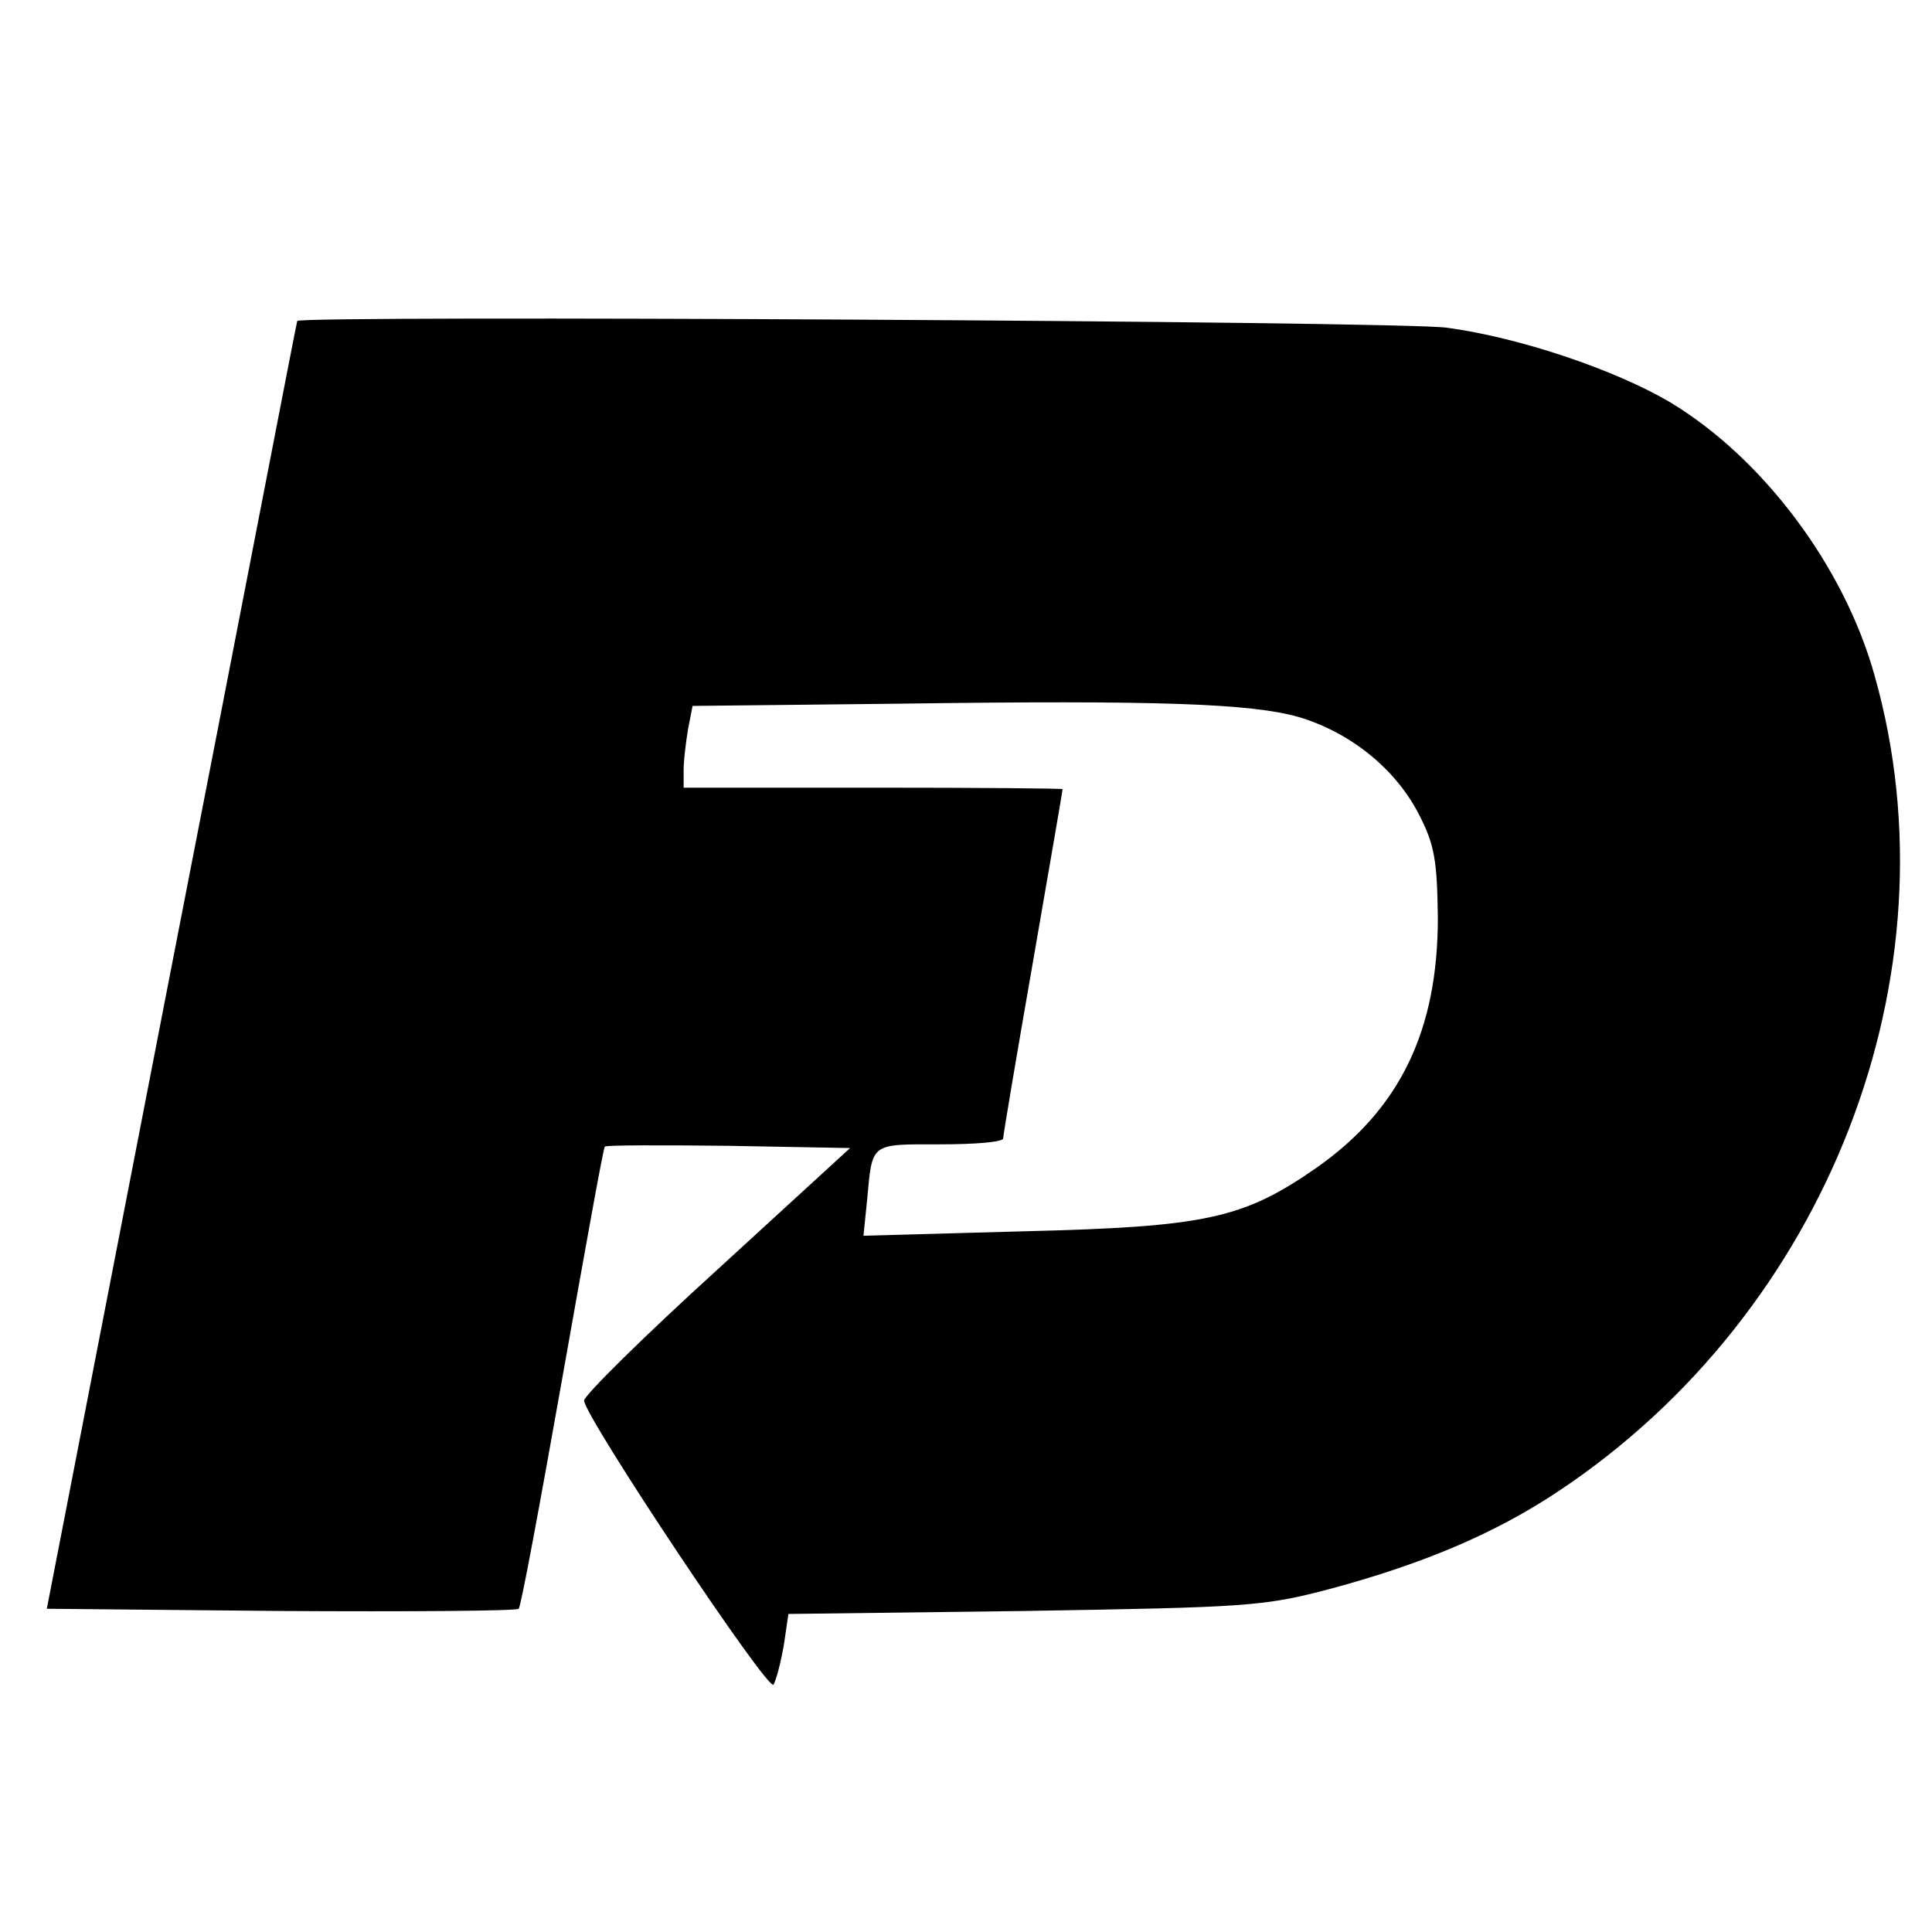
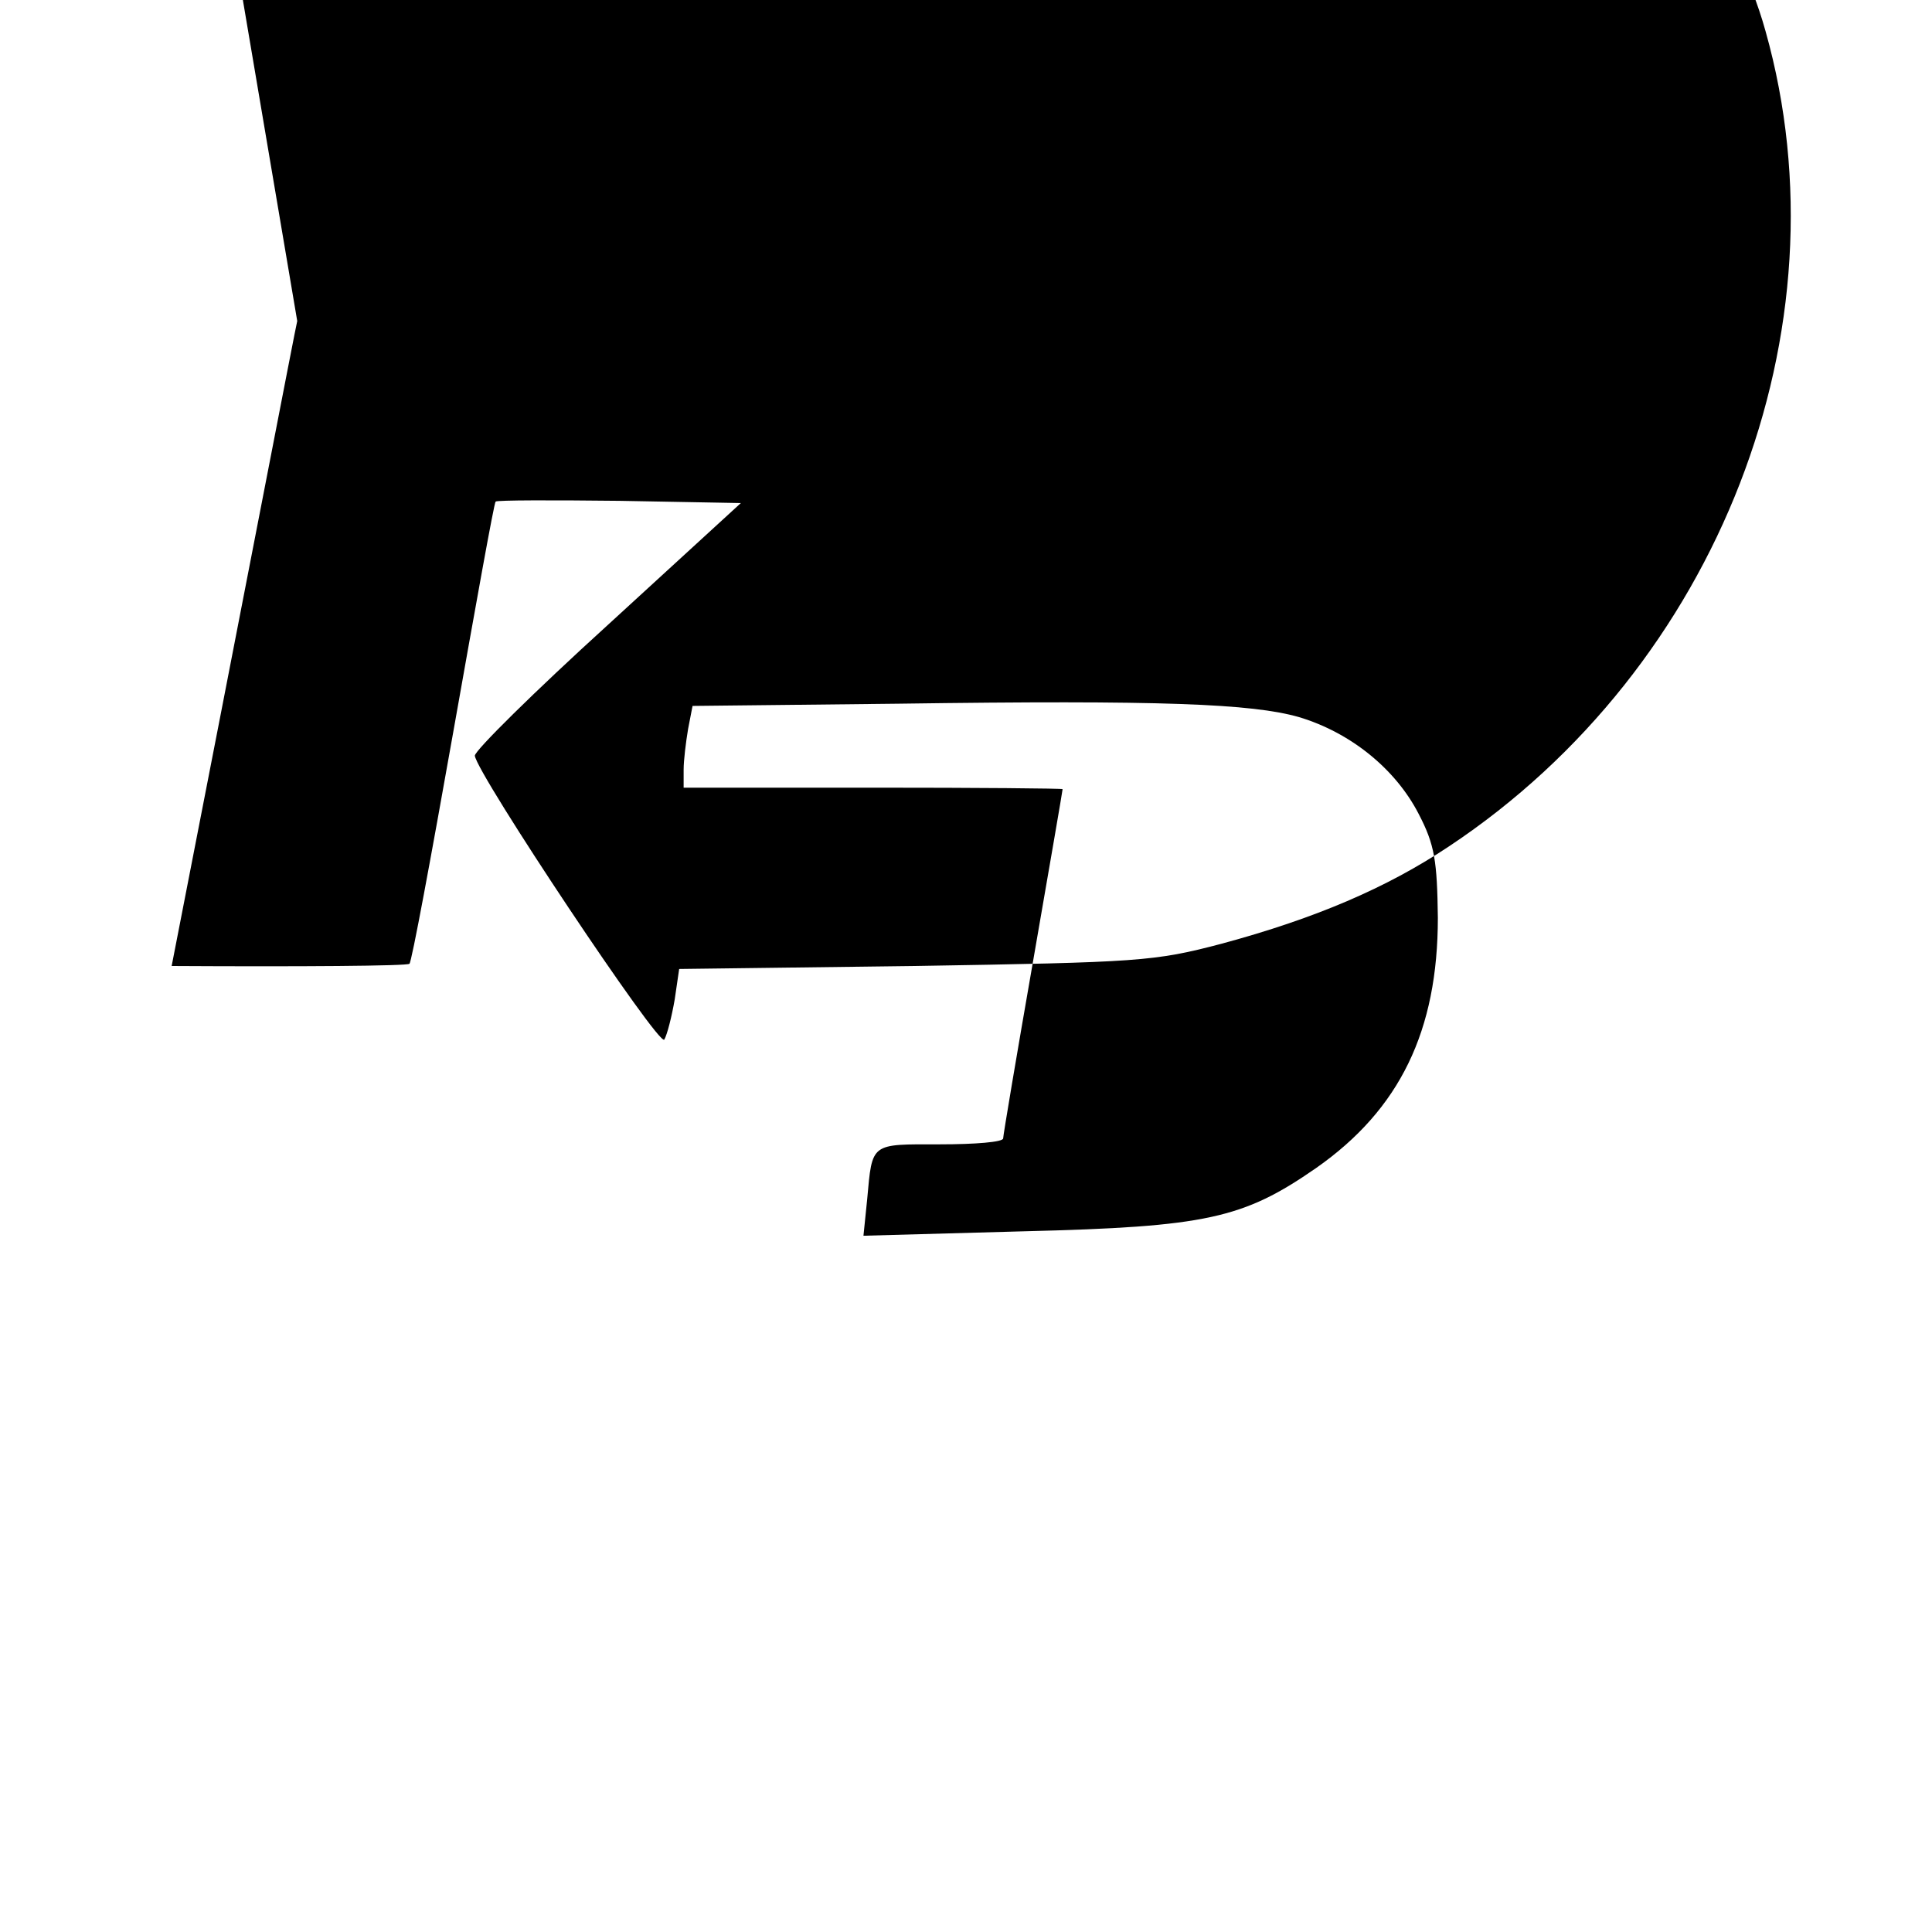
<svg xmlns="http://www.w3.org/2000/svg" version="1.0" width="260pt" height="260pt" viewBox="0 0 260 260" preserveAspectRatio="xMidYMid meet">
  <g transform="translate(0,260) scale(0.1,-0.1)" fill="#000000" stroke="none">
-     <path d="M400 2168 c-1 -2 -76 -392 -169 -868 l-168 -865 315 -3 c173 -1 317 0 320 3 3 2 29 143 59 312 30 169 55 309 57 310 2 2 77 2 167 1 l163 -3 -179 -164 c-99 -90 -179 -169 -179 -176 3 -25 249 -394 255 -382 4 7 10 31 14 54 l6 41 317 4 c302 5 322 6 413 30 126 34 222 75 306 131 363 241 539 696 426 1097 -41 148 -151 294 -276 369 -75 44 -203 87 -300 100 -66 9 -1546 17 -1547 9z m1348 -533 c70 -21 130 -70 161 -130 22 -42 25 -64 26 -140 0 -152 -51 -258 -164 -337 -98 -68 -148 -79 -392 -85 l-217 -6 5 49 c7 77 4 74 98 74 47 0 85 3 85 8 0 4 18 111 40 237 22 127 40 231 40 233 0 1 -115 2 -255 2 l-255 0 0 24 c0 13 3 37 6 55 l6 31 277 3 c354 5 476 0 539 -18z" />
+     <path d="M400 2168 c-1 -2 -76 -392 -169 -868 c173 -1 317 0 320 3 3 2 29 143 59 312 30 169 55 309 57 310 2 2 77 2 167 1 l163 -3 -179 -164 c-99 -90 -179 -169 -179 -176 3 -25 249 -394 255 -382 4 7 10 31 14 54 l6 41 317 4 c302 5 322 6 413 30 126 34 222 75 306 131 363 241 539 696 426 1097 -41 148 -151 294 -276 369 -75 44 -203 87 -300 100 -66 9 -1546 17 -1547 9z m1348 -533 c70 -21 130 -70 161 -130 22 -42 25 -64 26 -140 0 -152 -51 -258 -164 -337 -98 -68 -148 -79 -392 -85 l-217 -6 5 49 c7 77 4 74 98 74 47 0 85 3 85 8 0 4 18 111 40 237 22 127 40 231 40 233 0 1 -115 2 -255 2 l-255 0 0 24 c0 13 3 37 6 55 l6 31 277 3 c354 5 476 0 539 -18z" />
  </g>
</svg>